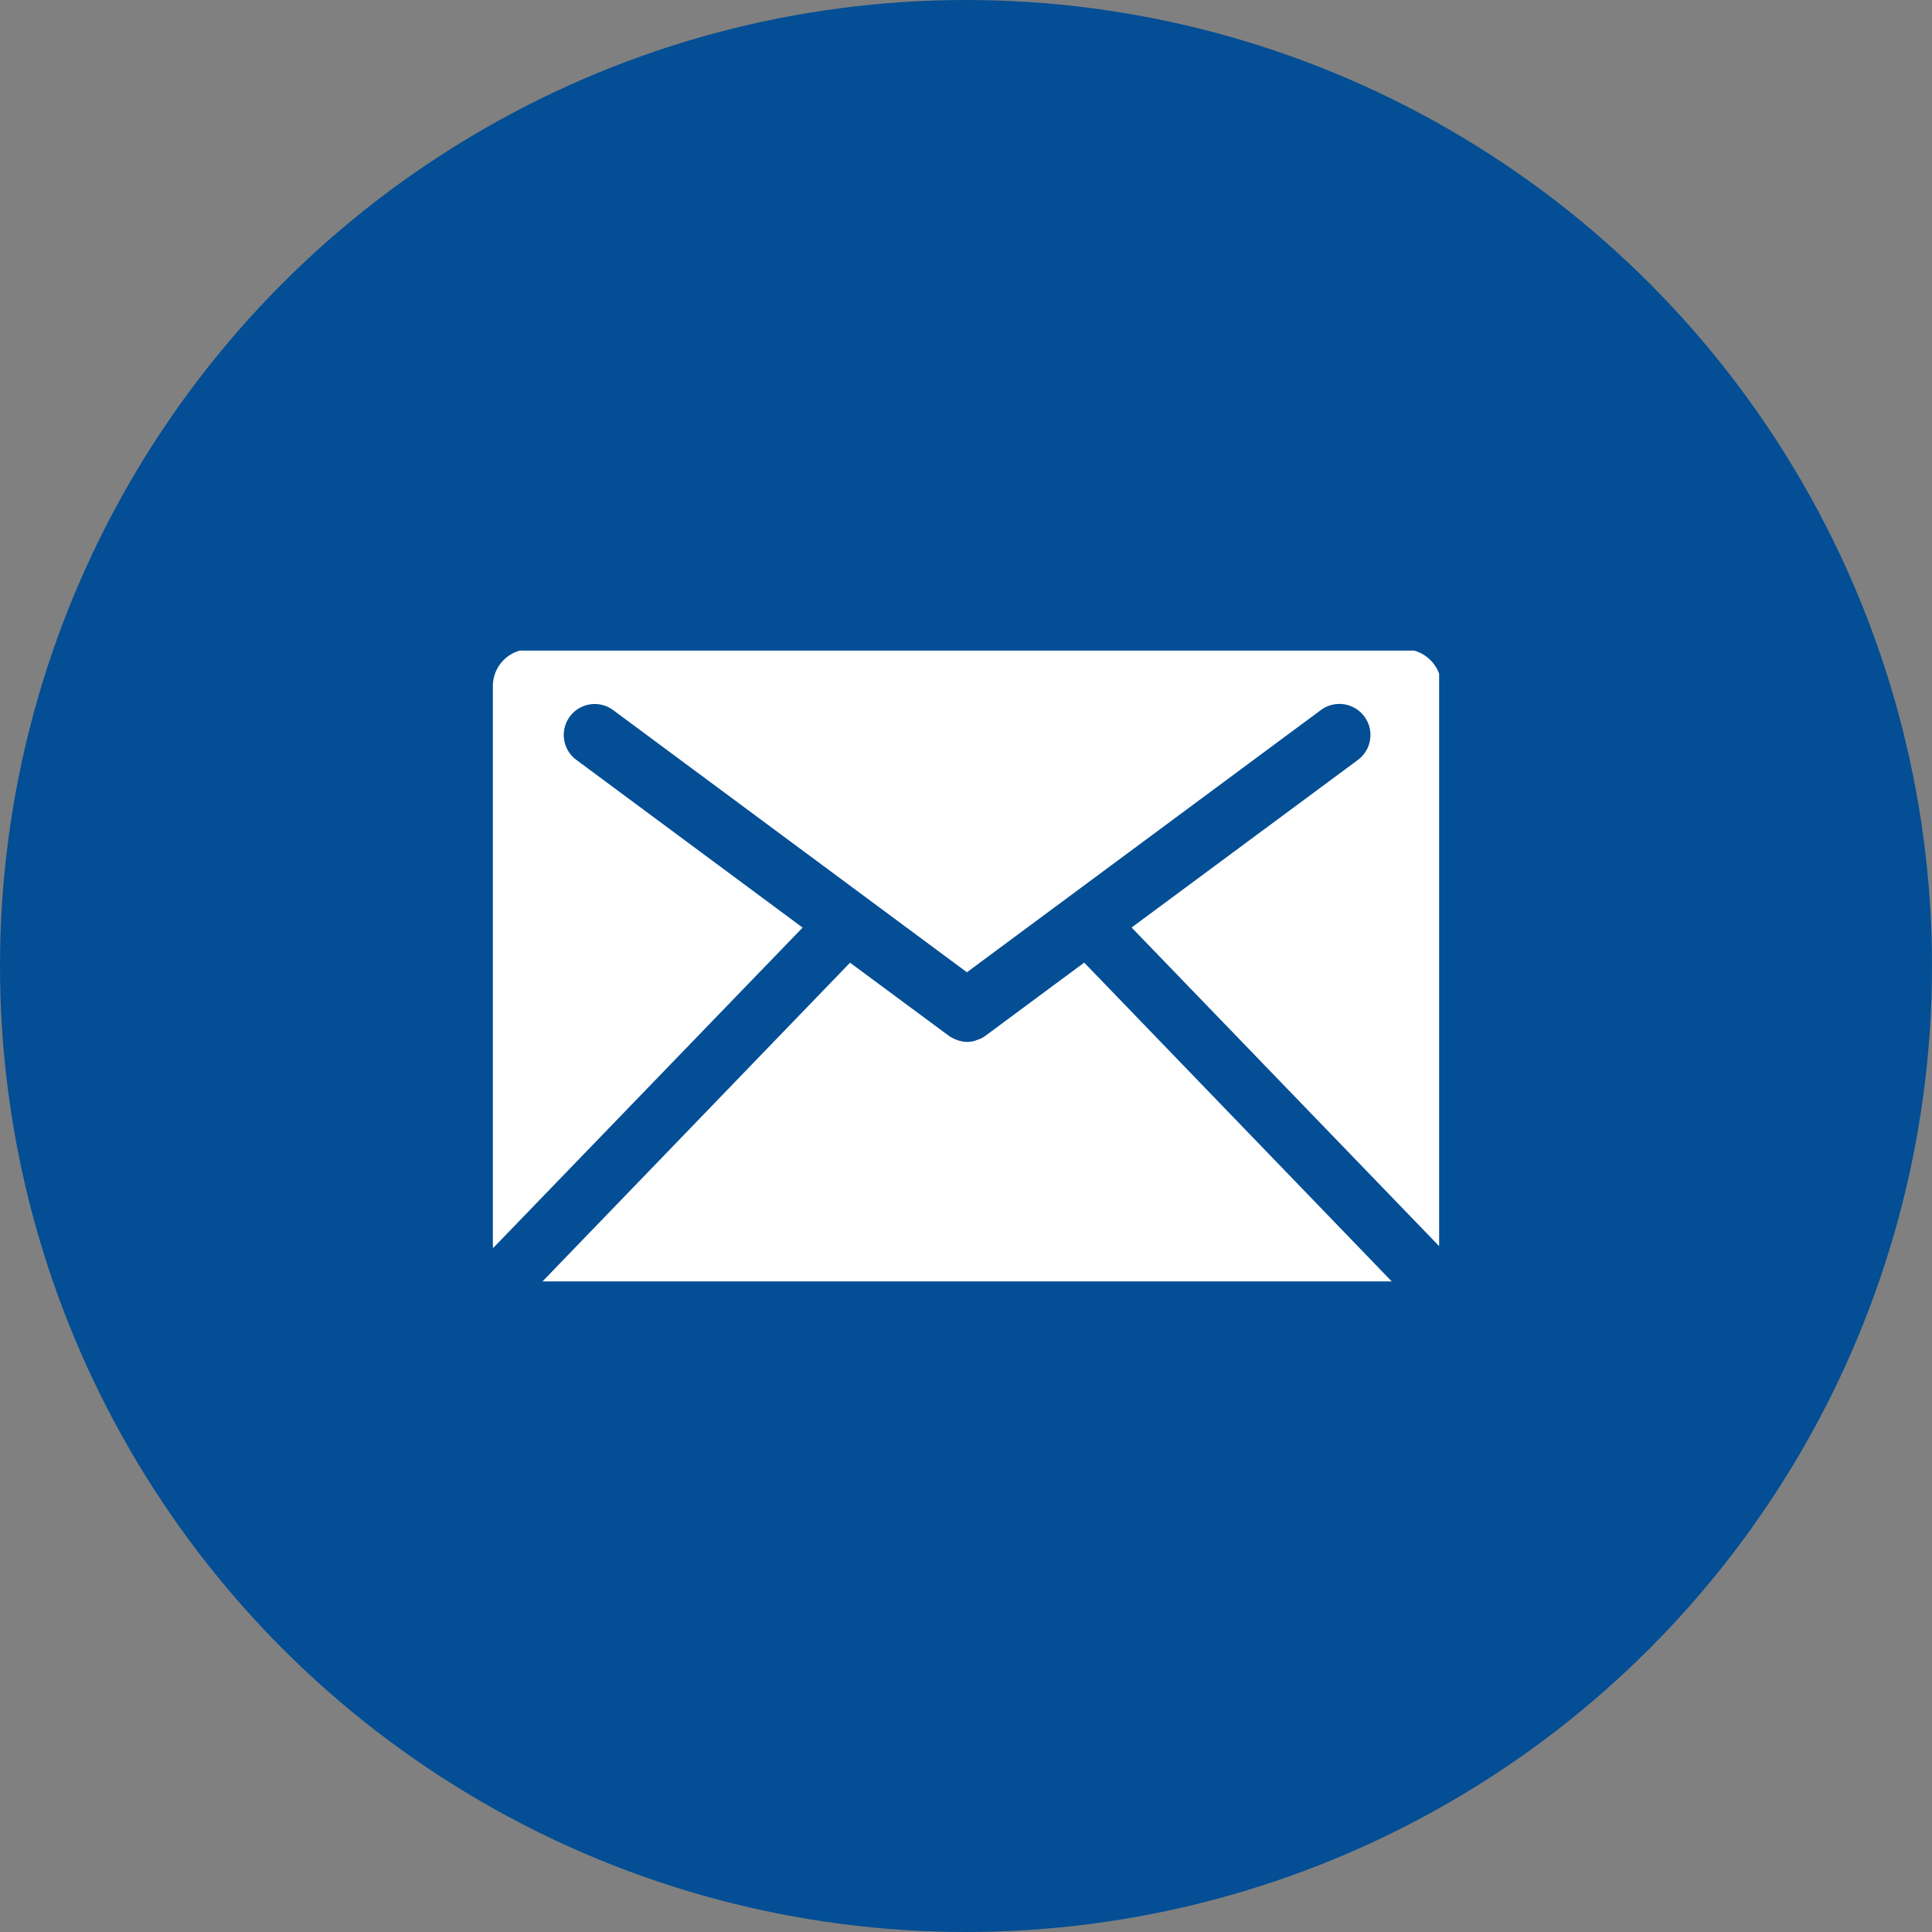
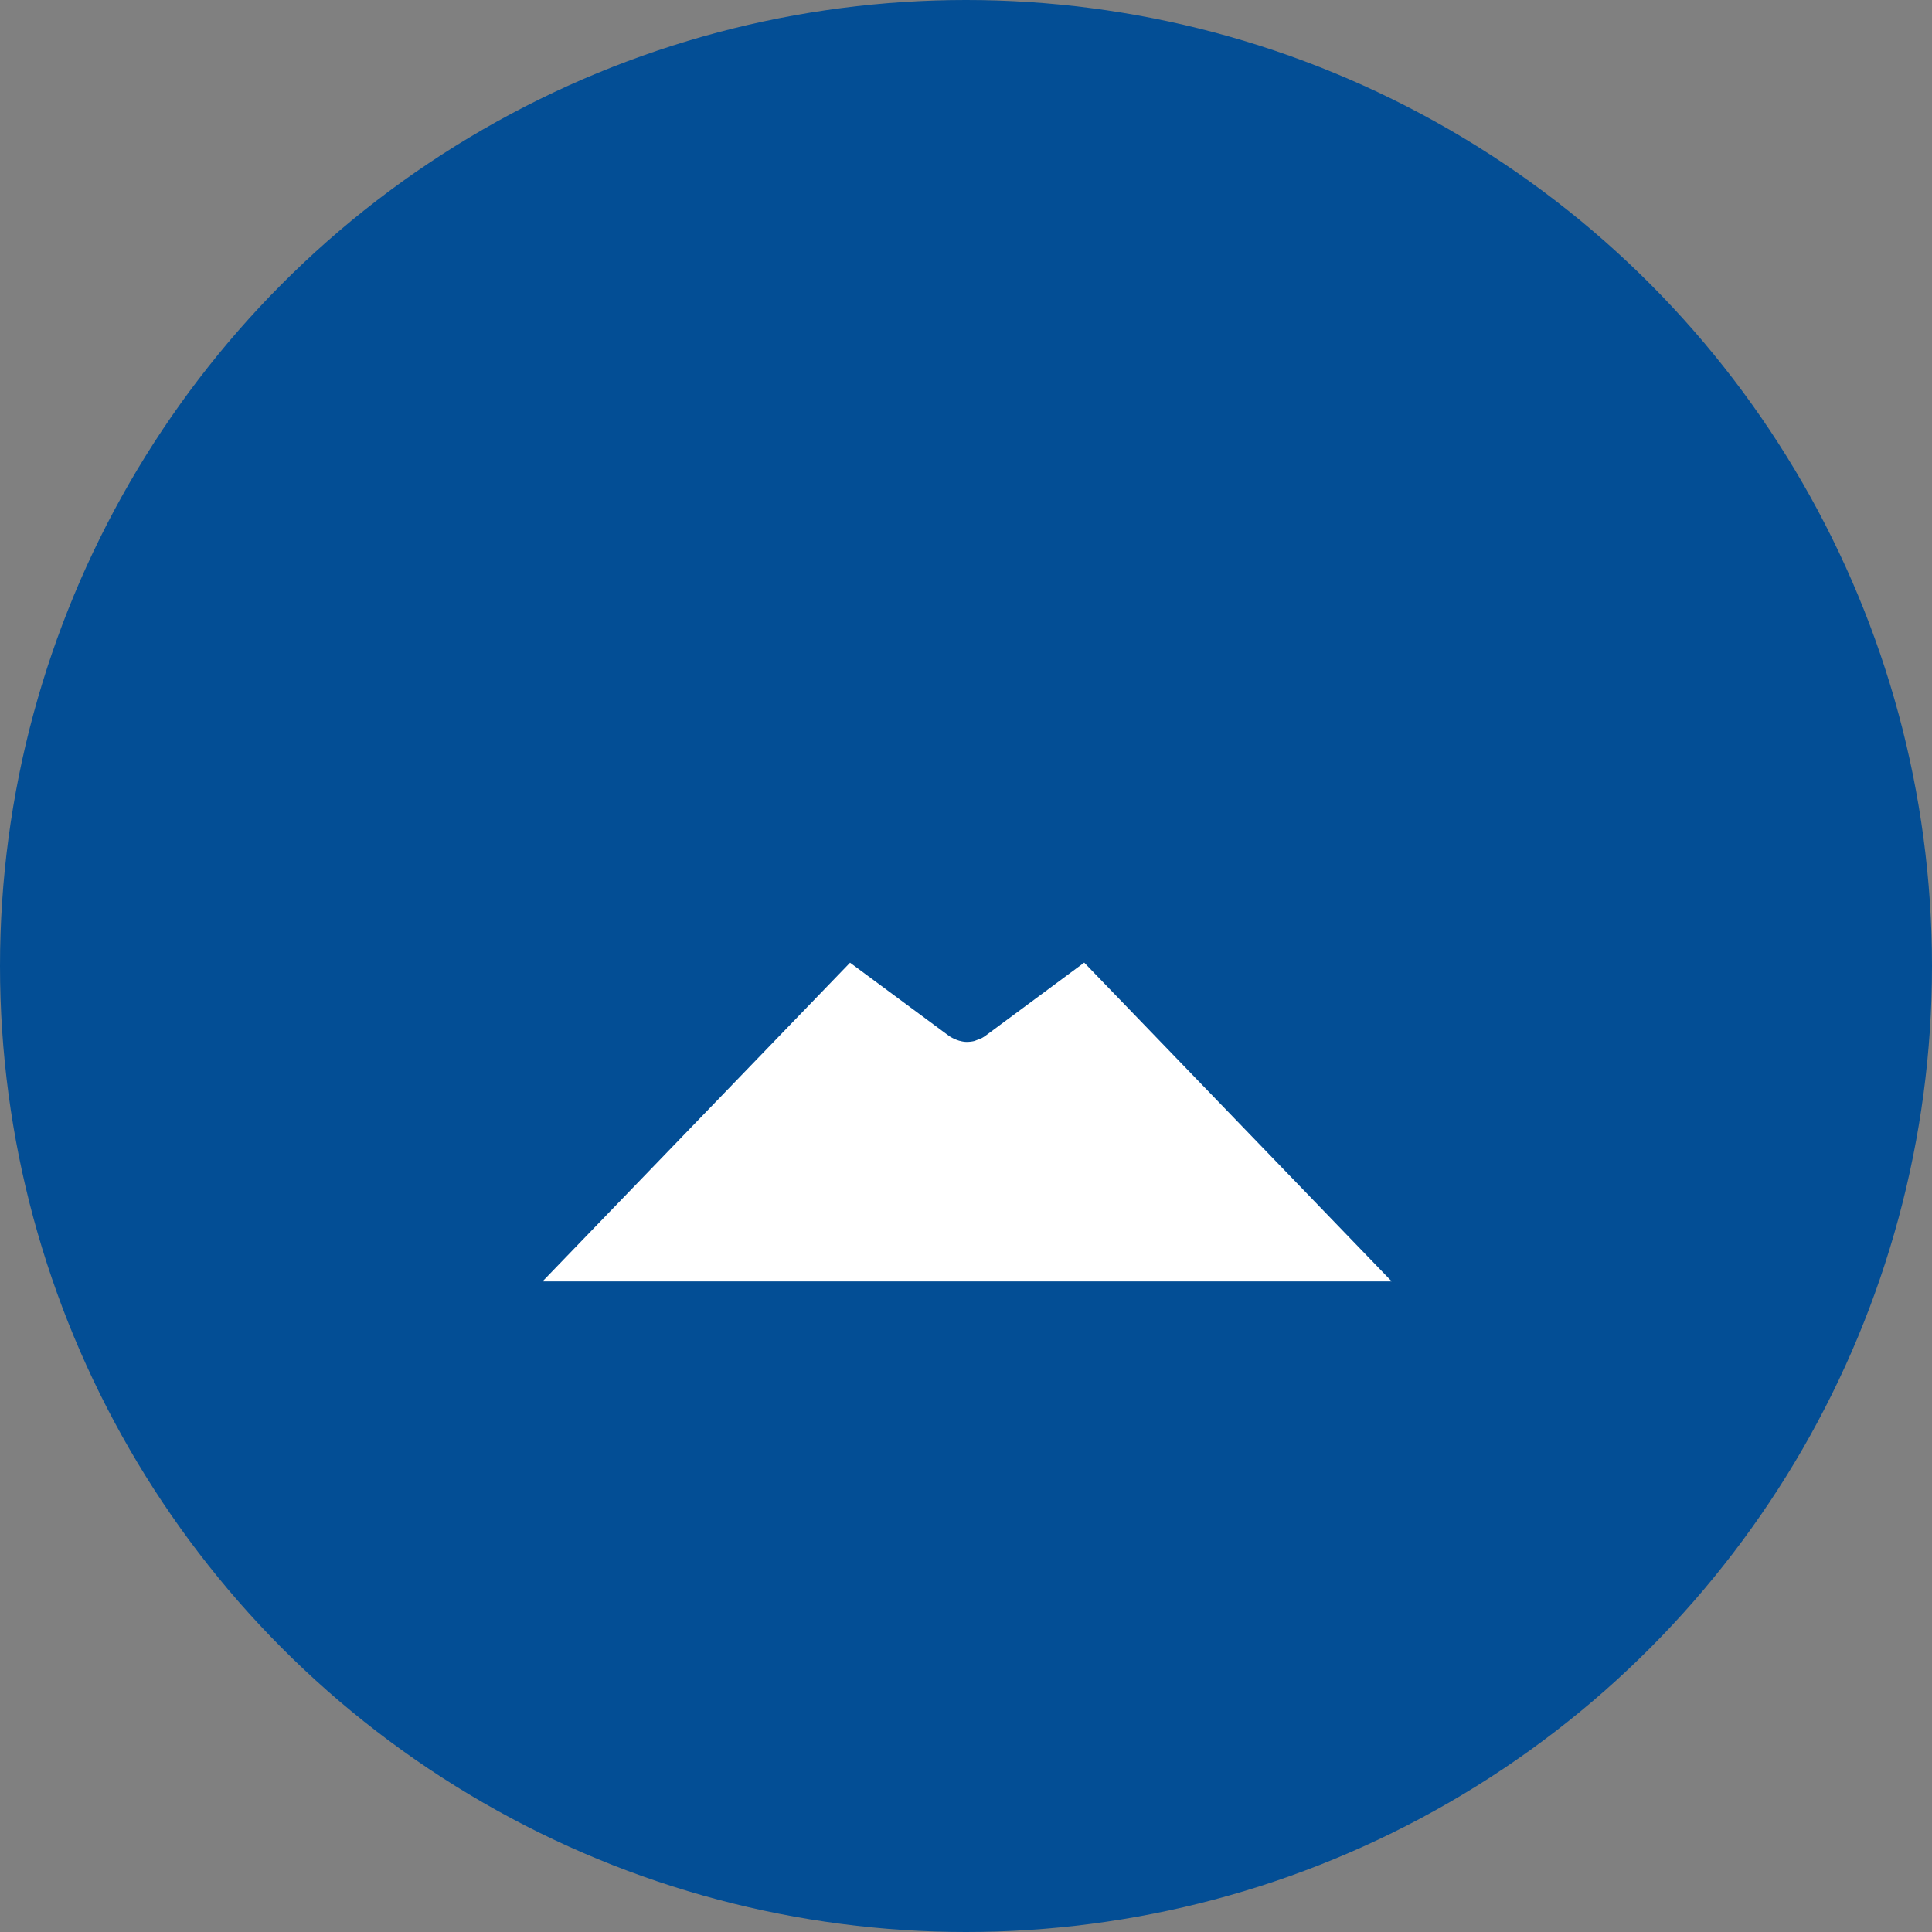
<svg xmlns="http://www.w3.org/2000/svg" width="49" height="49" viewBox="0 0 49 49">
  <rect x="0" y="0" width="49" height="49" fill="#808080" stroke="none" />
  <defs>
    <clipPath id="clip-path">
      <rect id="長方形_156" data-name="長方形 156" width="24" height="16" transform="translate(0 0.391)" fill="#fff" />
    </clipPath>
  </defs>
  <g id="グループ_2454" data-name="グループ 2454" transform="translate(1643.5 126.5)">
    <circle id="楕円形_12" data-name="楕円形 12" cx="24.5" cy="24.5" r="24.5" transform="translate(-1643.5 -126.5)" fill="#034e95" />
    <g id="グループ_111" data-name="グループ 111" transform="translate(-1631 -110.391)" clip-path="url(#clip-path)">
      <path id="パス_182" data-name="パス 182" d="M26.135,37.173l-7.8-8.086-2.5,1.852a.813.813,0,0,1-.119.073.033.033,0,0,0-.02.007c-.046.02-.093.033-.133.052l-.026.007a.85.85,0,0,1-.172.02.613.613,0,0,1-.159-.02.127.127,0,0,0-.033-.007,1.436,1.436,0,0,1-.139-.052l-.013-.007a.851.851,0,0,1-.125-.073l-2.5-1.85-7.8,8.084Z" transform="translate(-3.337 -20.782)" fill="#fff" />
-       <path id="パス_183" data-name="パス 183" d="M7.856,7.06,2.117,2.806A.785.785,0,1,1,3.05,1.543l8.973,6.65L21,1.543a.787.787,0,1,1,.94,1.264L16.2,7.058l7.851,8.134a.944.944,0,0,0,.006-.1V.94A.945.945,0,0,0,23.106,0H.94A.935.935,0,0,0,0,.94V15.088a.949.949,0,0,0,.006.1Z" transform="translate(0 0.357)" fill="#fff" />
    </g>
  </g>
</svg>